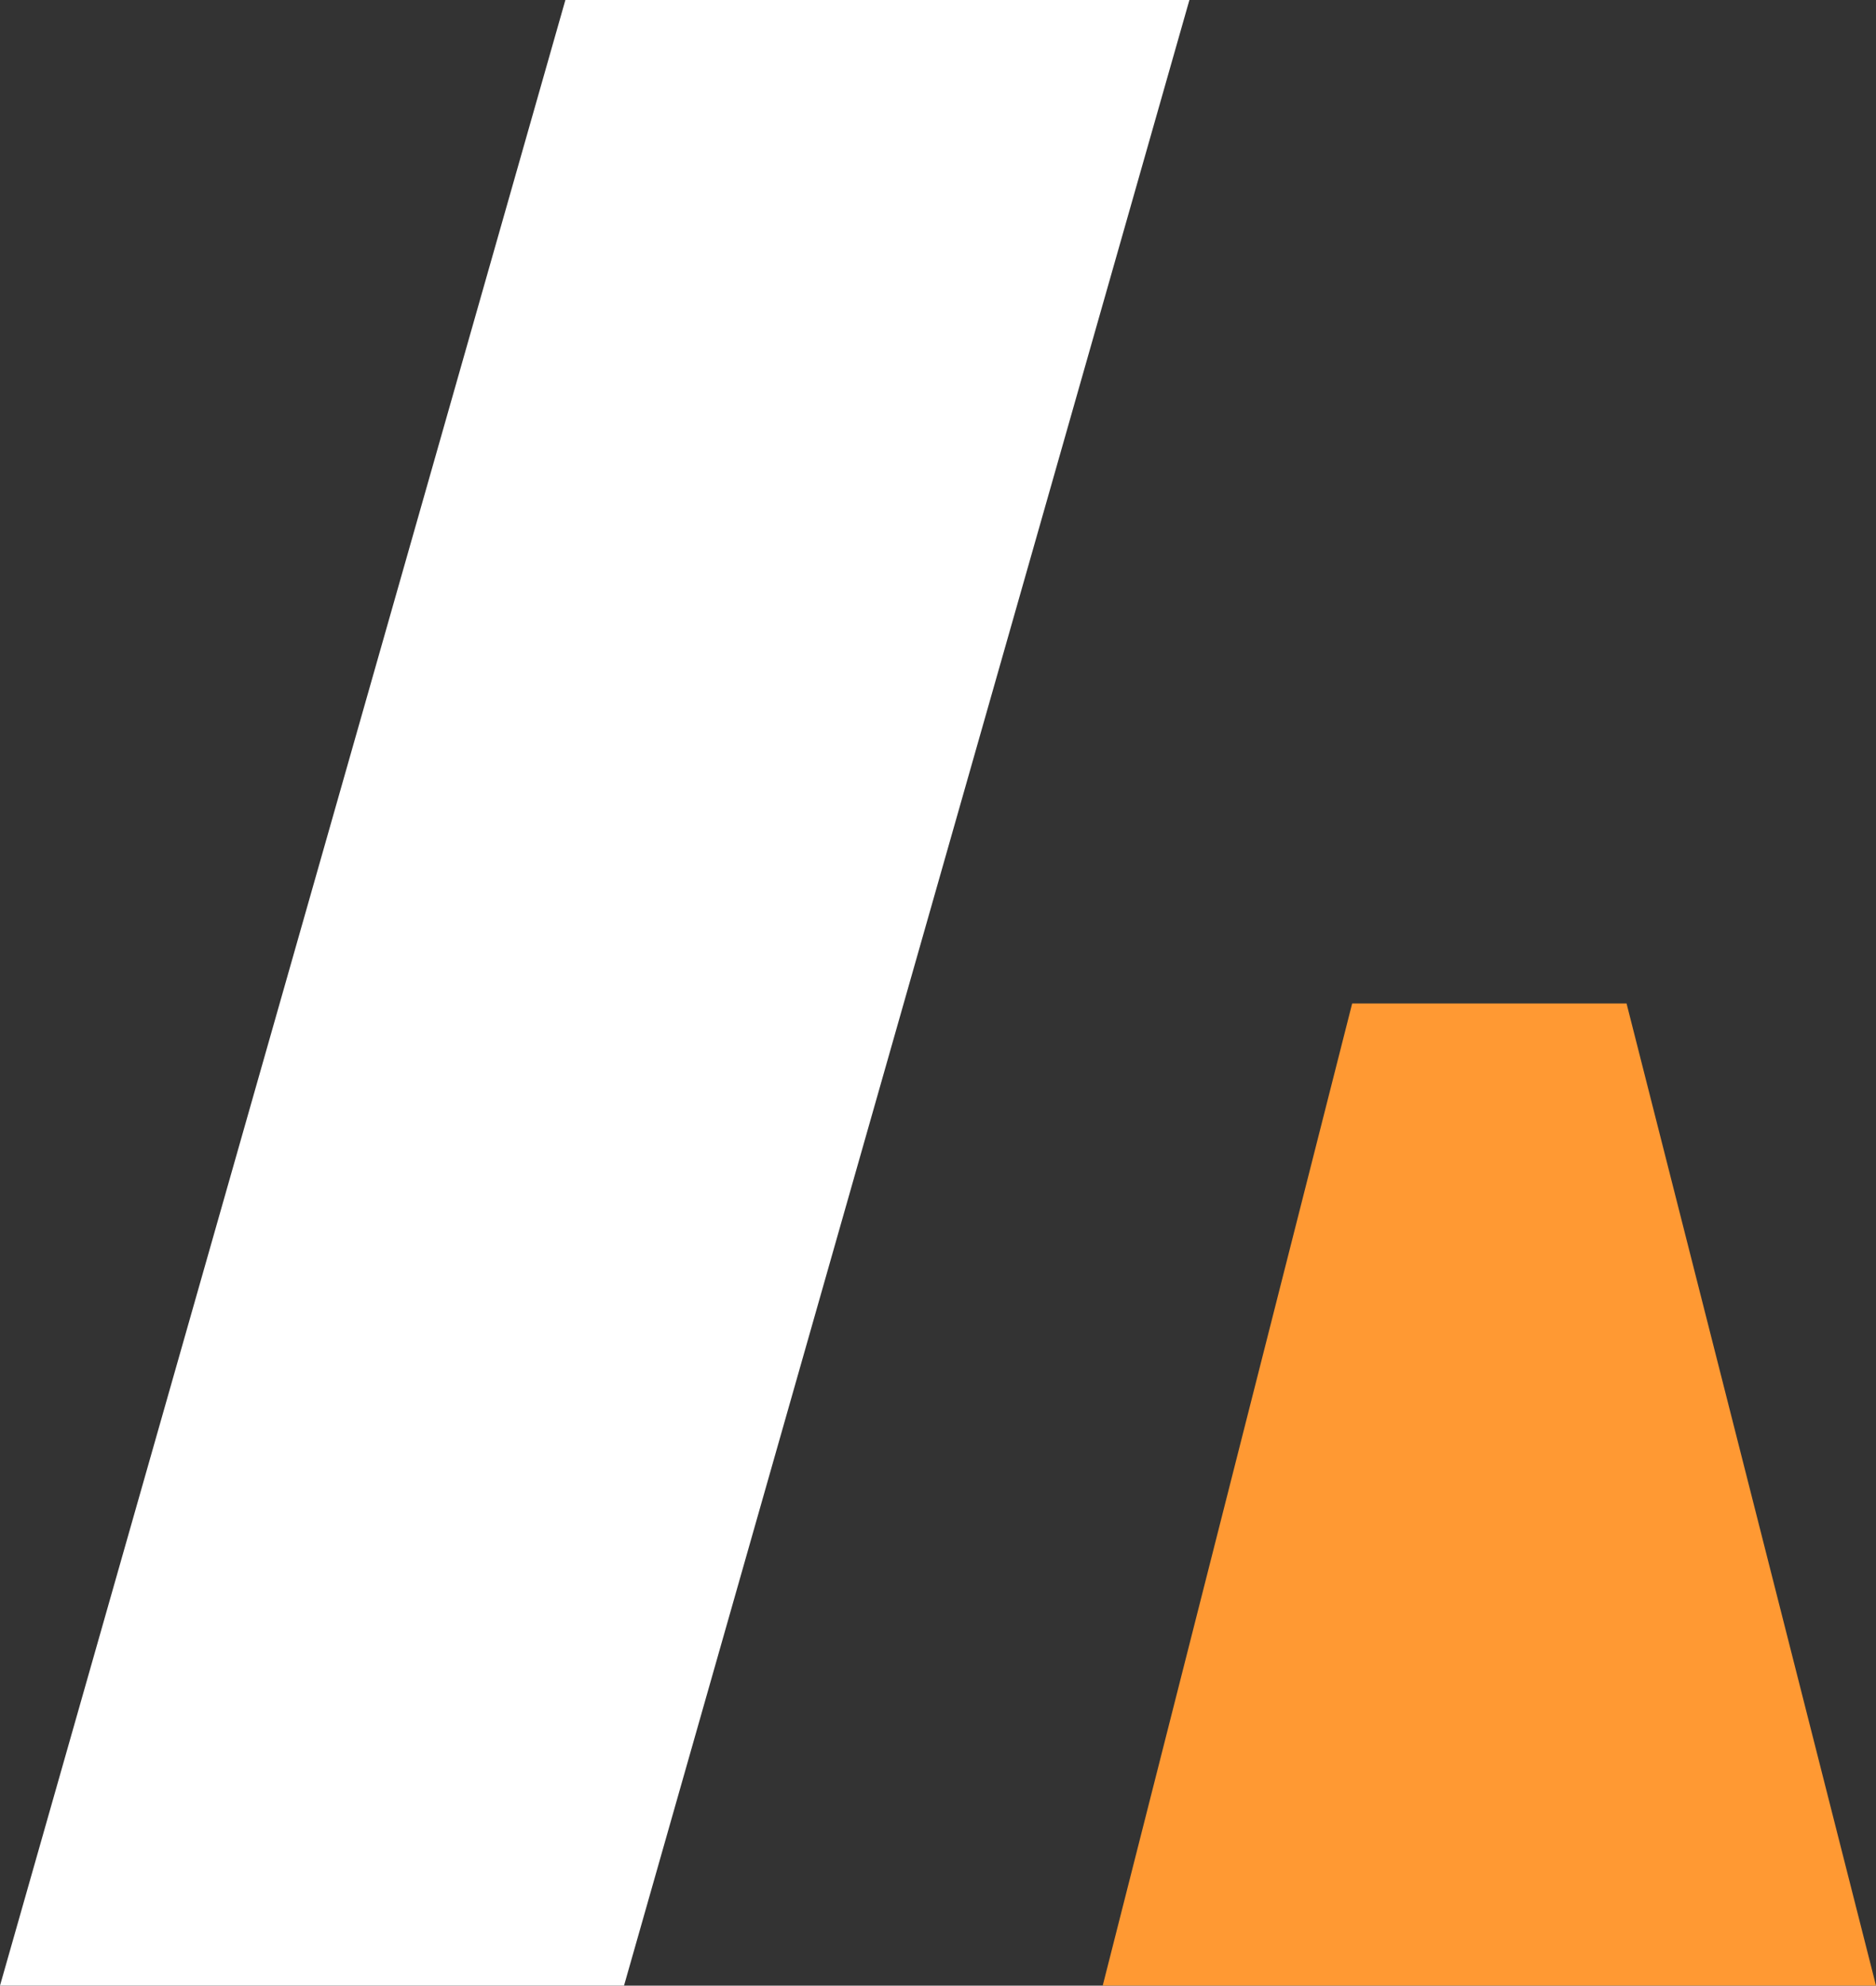
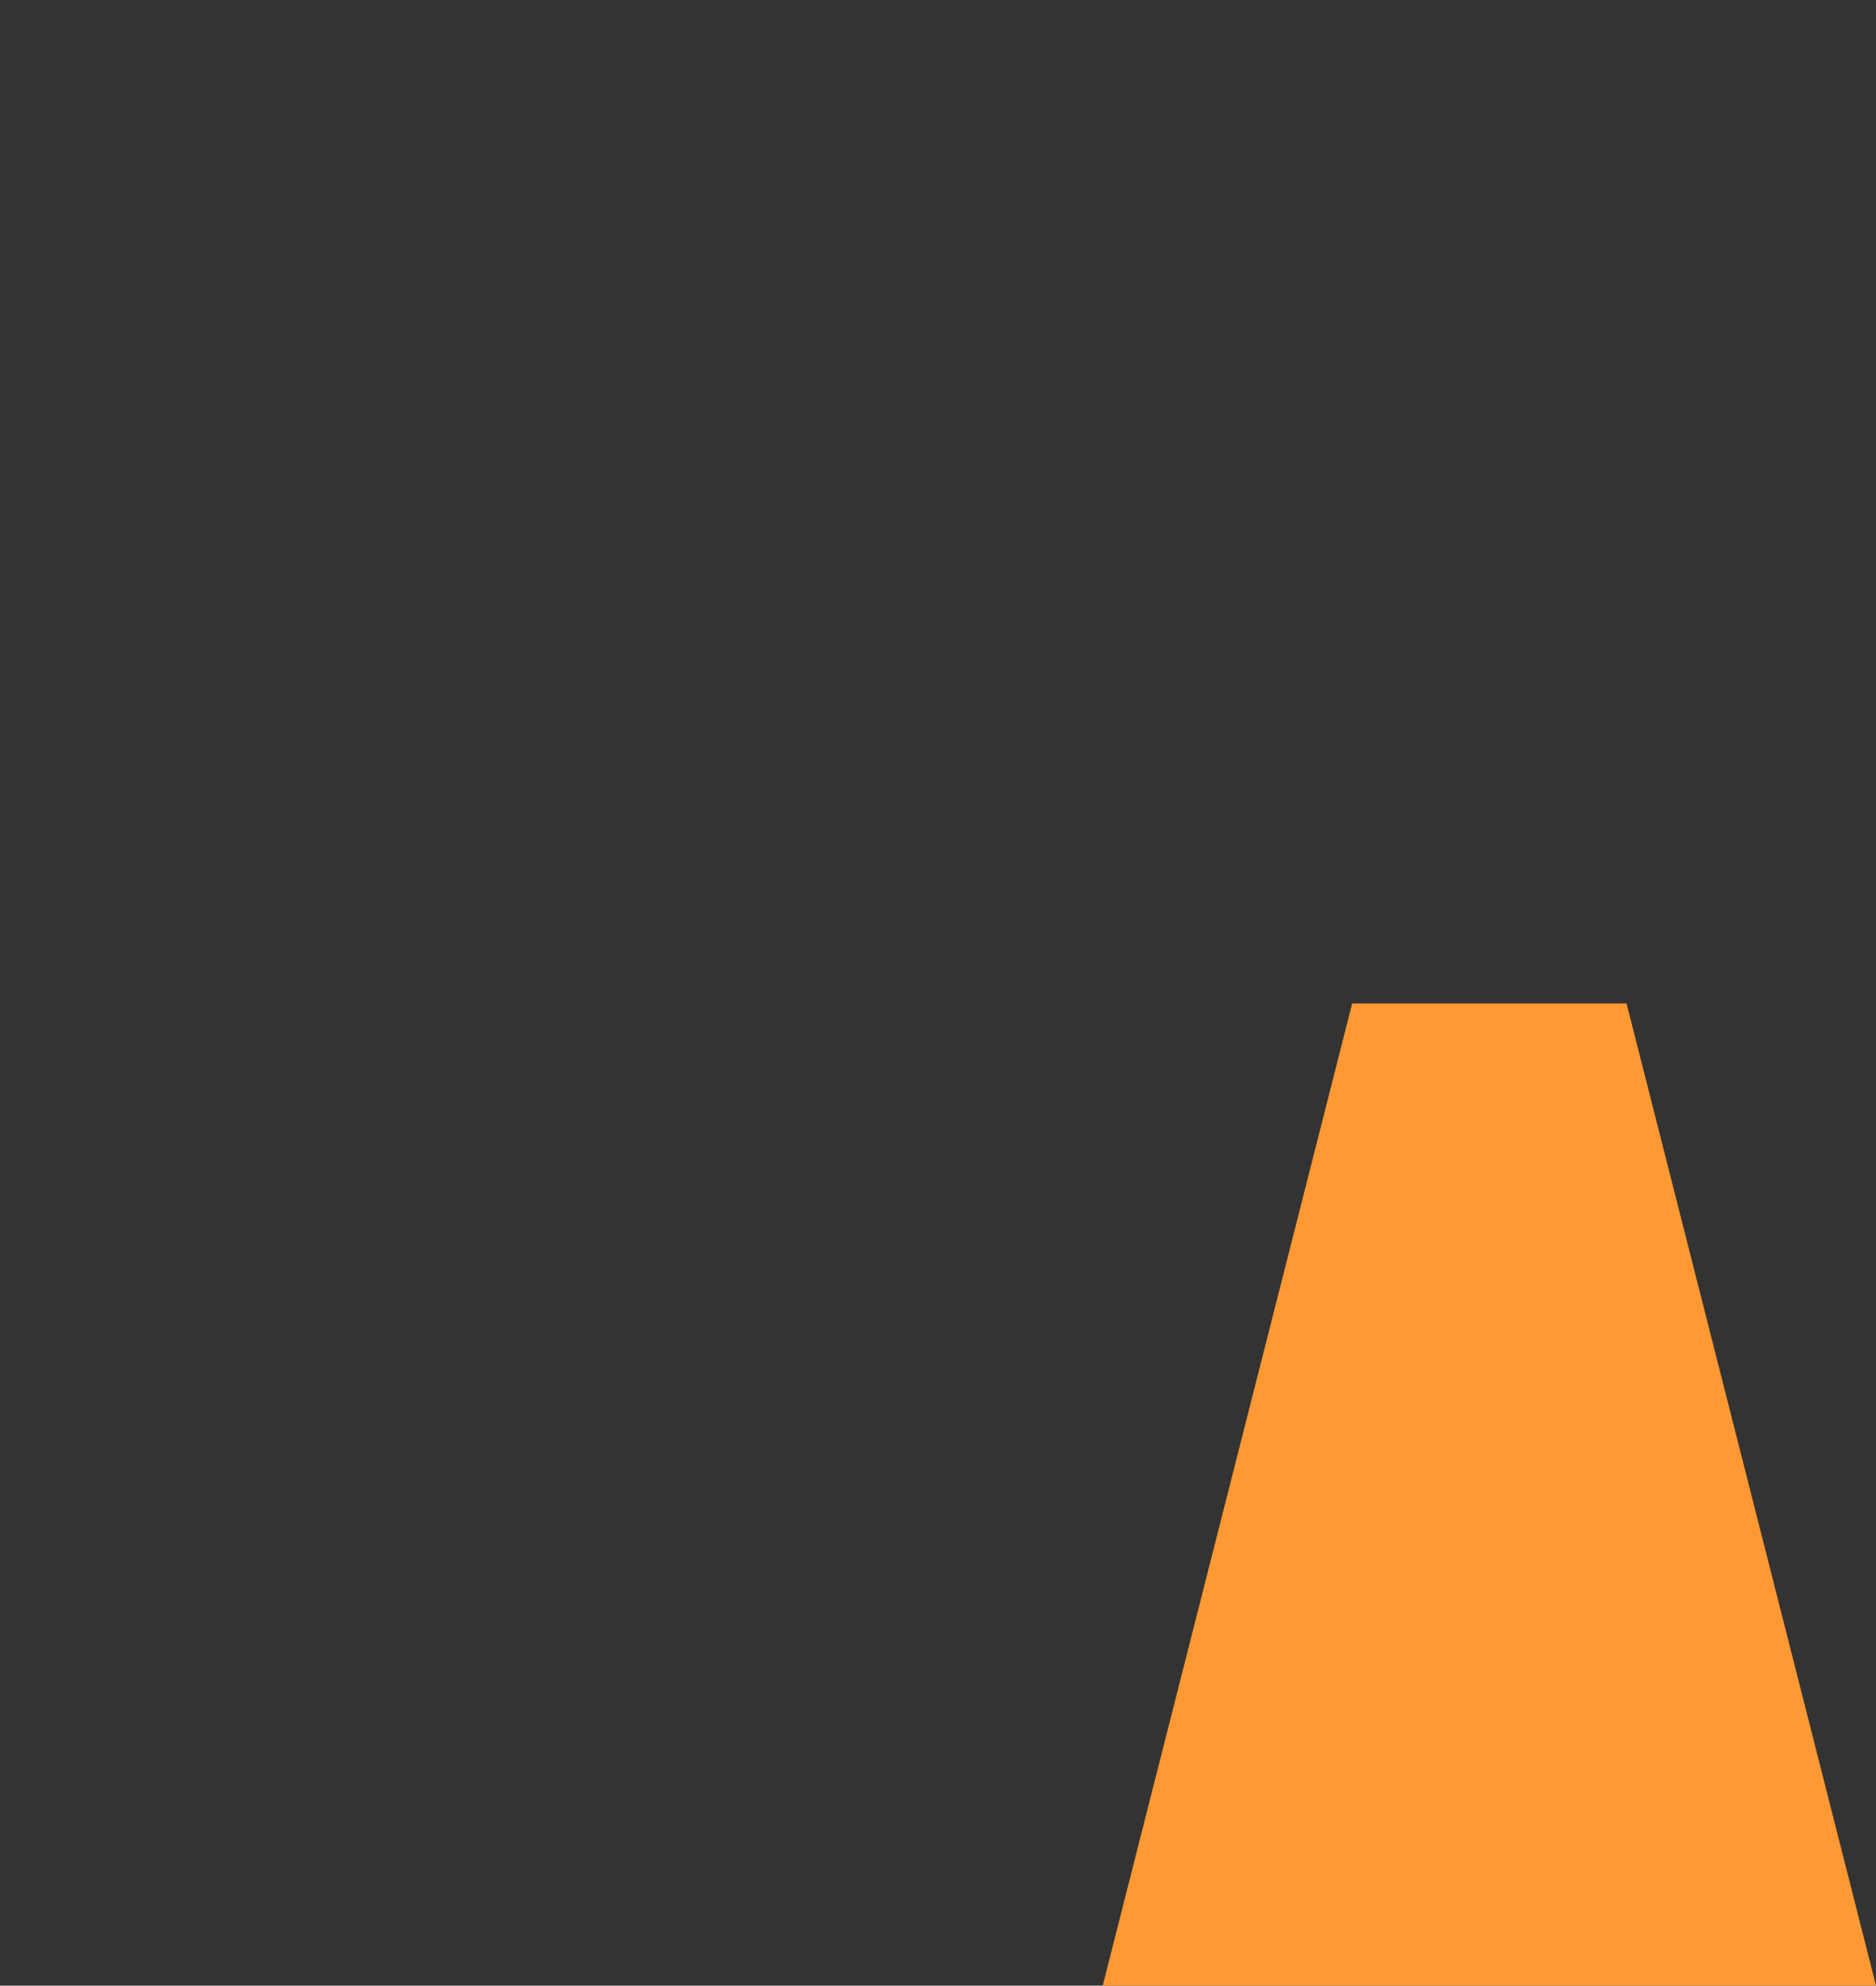
<svg xmlns="http://www.w3.org/2000/svg" width="162.5" height="171.894" viewBox="0 0 162.5 171.894">
  <rect x="0" y="0" width="162.5" height="171.894" fill="#333333" stroke="none" />
  <g transform="translate(-171 -7636.707)">
-     <path d="M48.974.138h54.053L54.053,172.031H0Z" transform="translate(171 7636.568)" fill="#ffffff" />
    <path d="M11.607,0H35.375l17.82,70.12,3.787,14.9H-10Z" transform="translate(276.518 7723.579)" fill="#f93" />
  </g>
</svg>